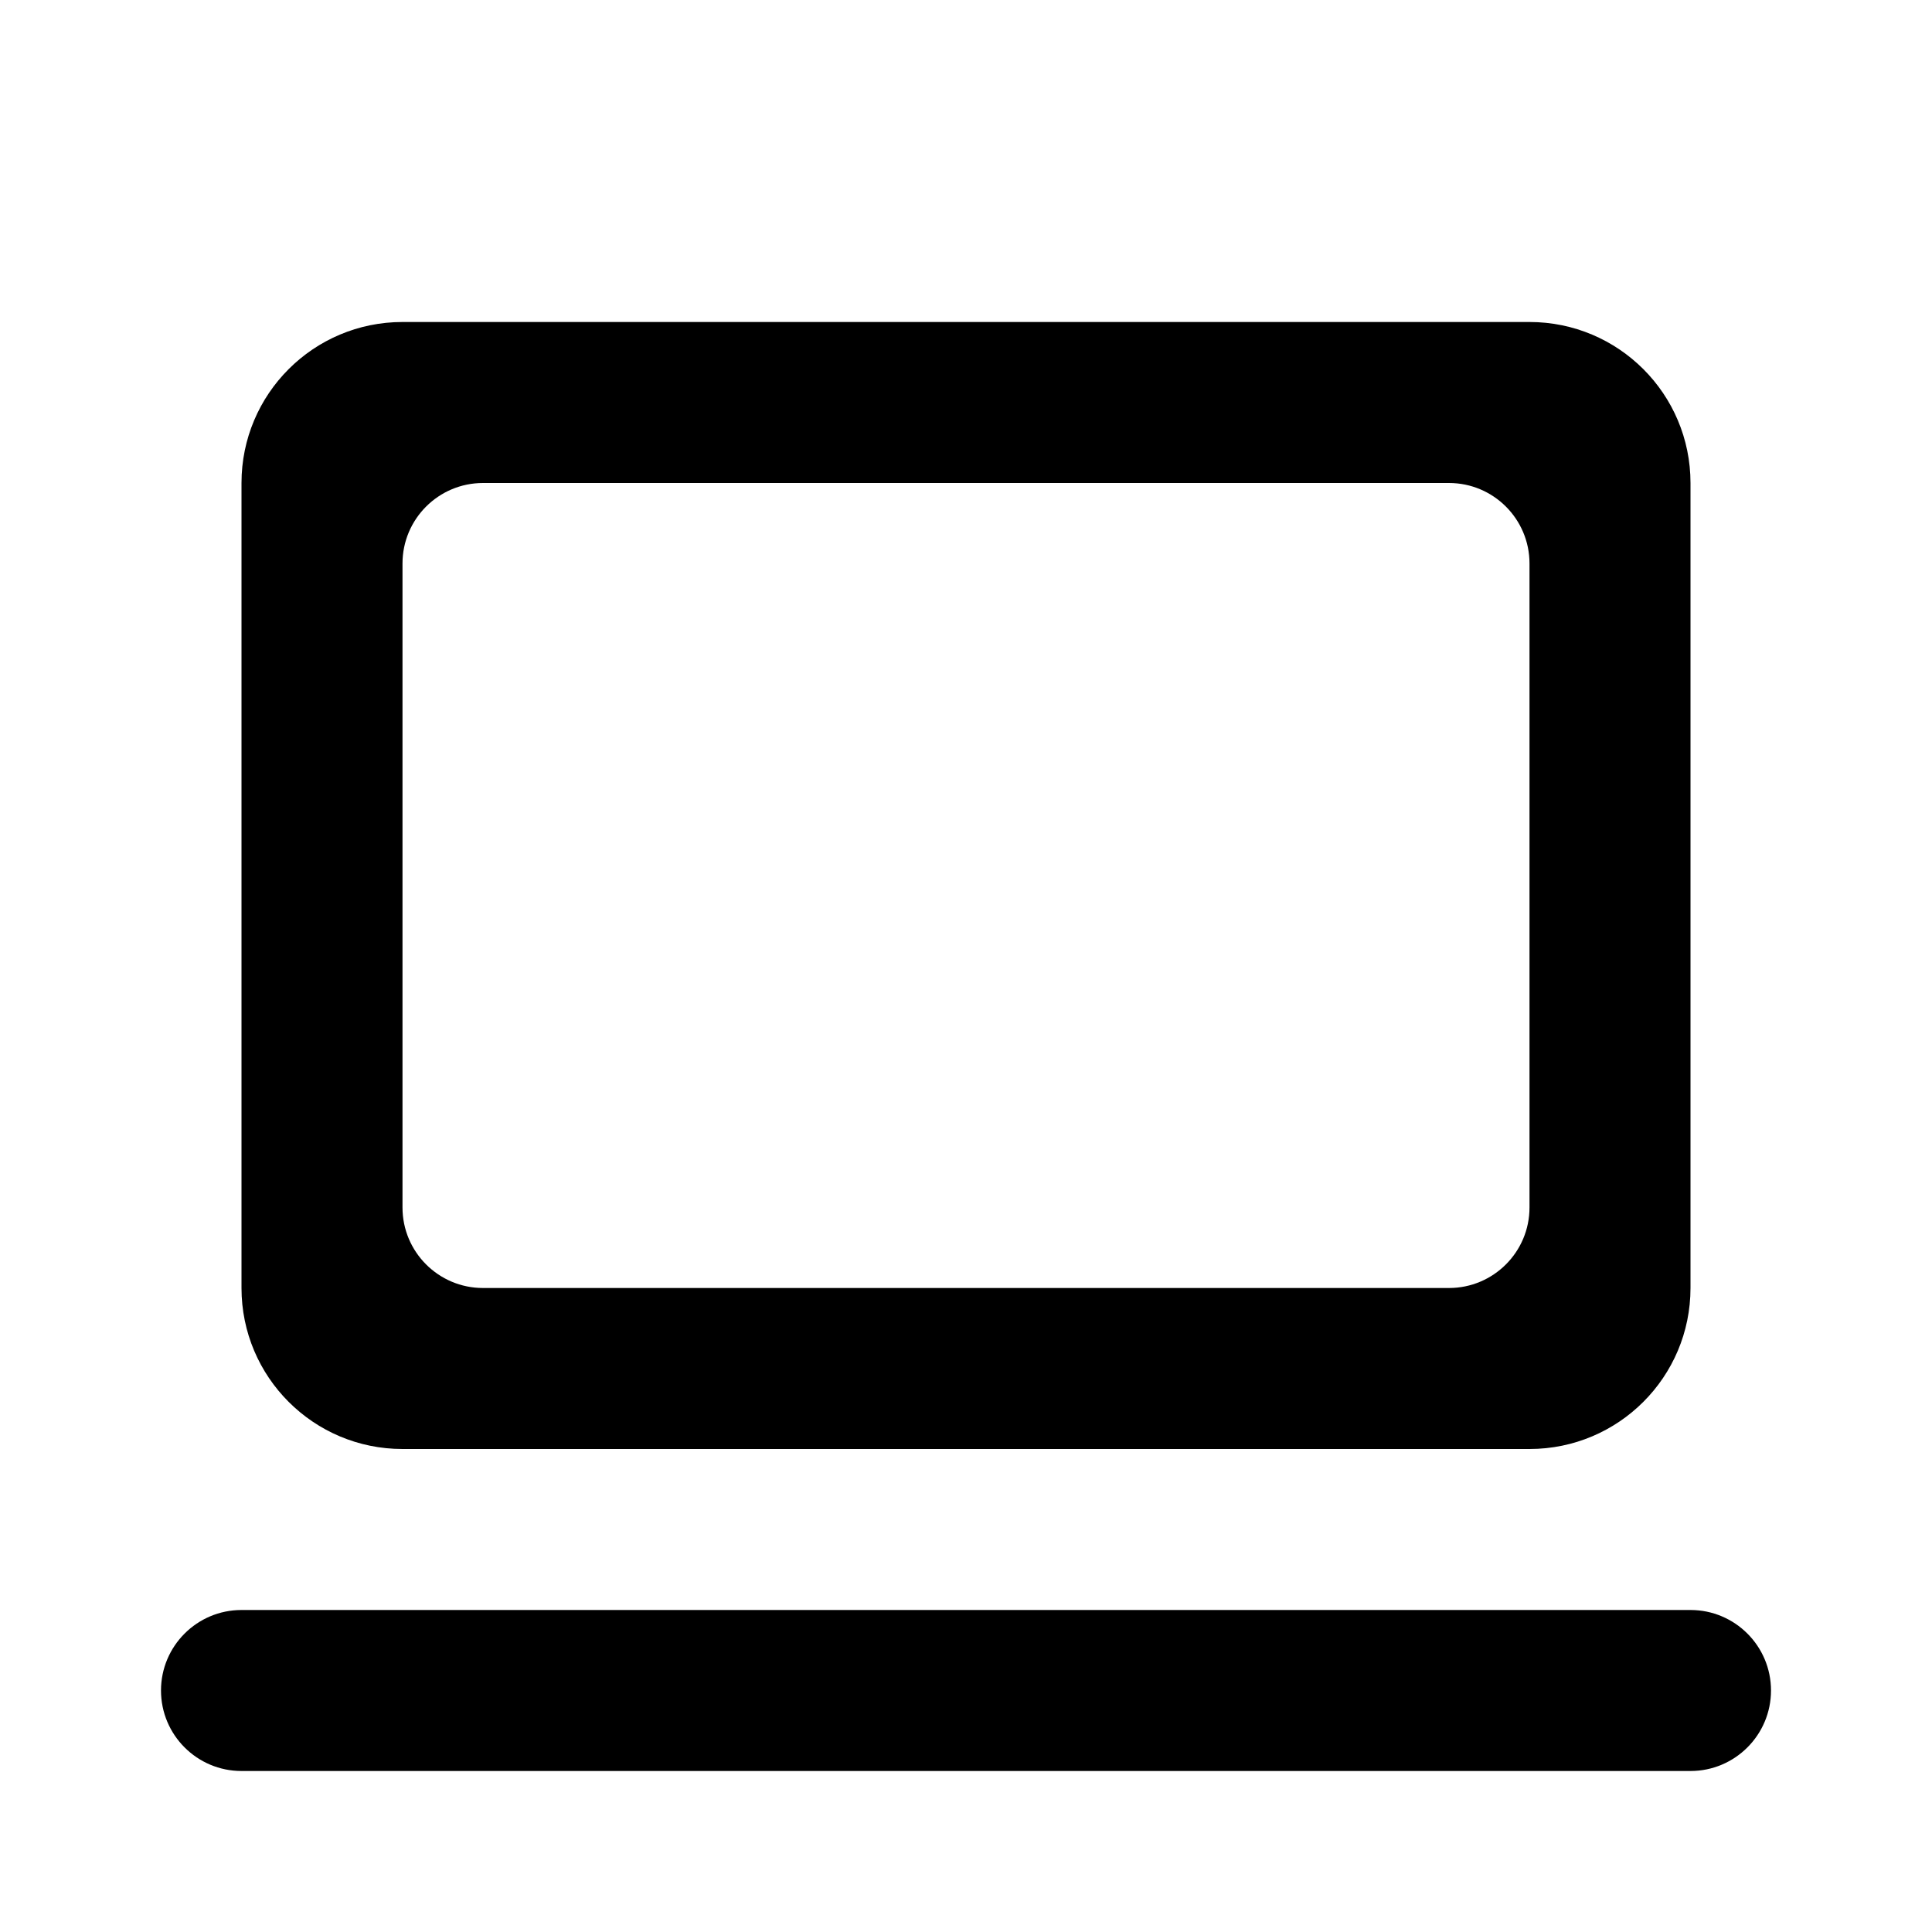
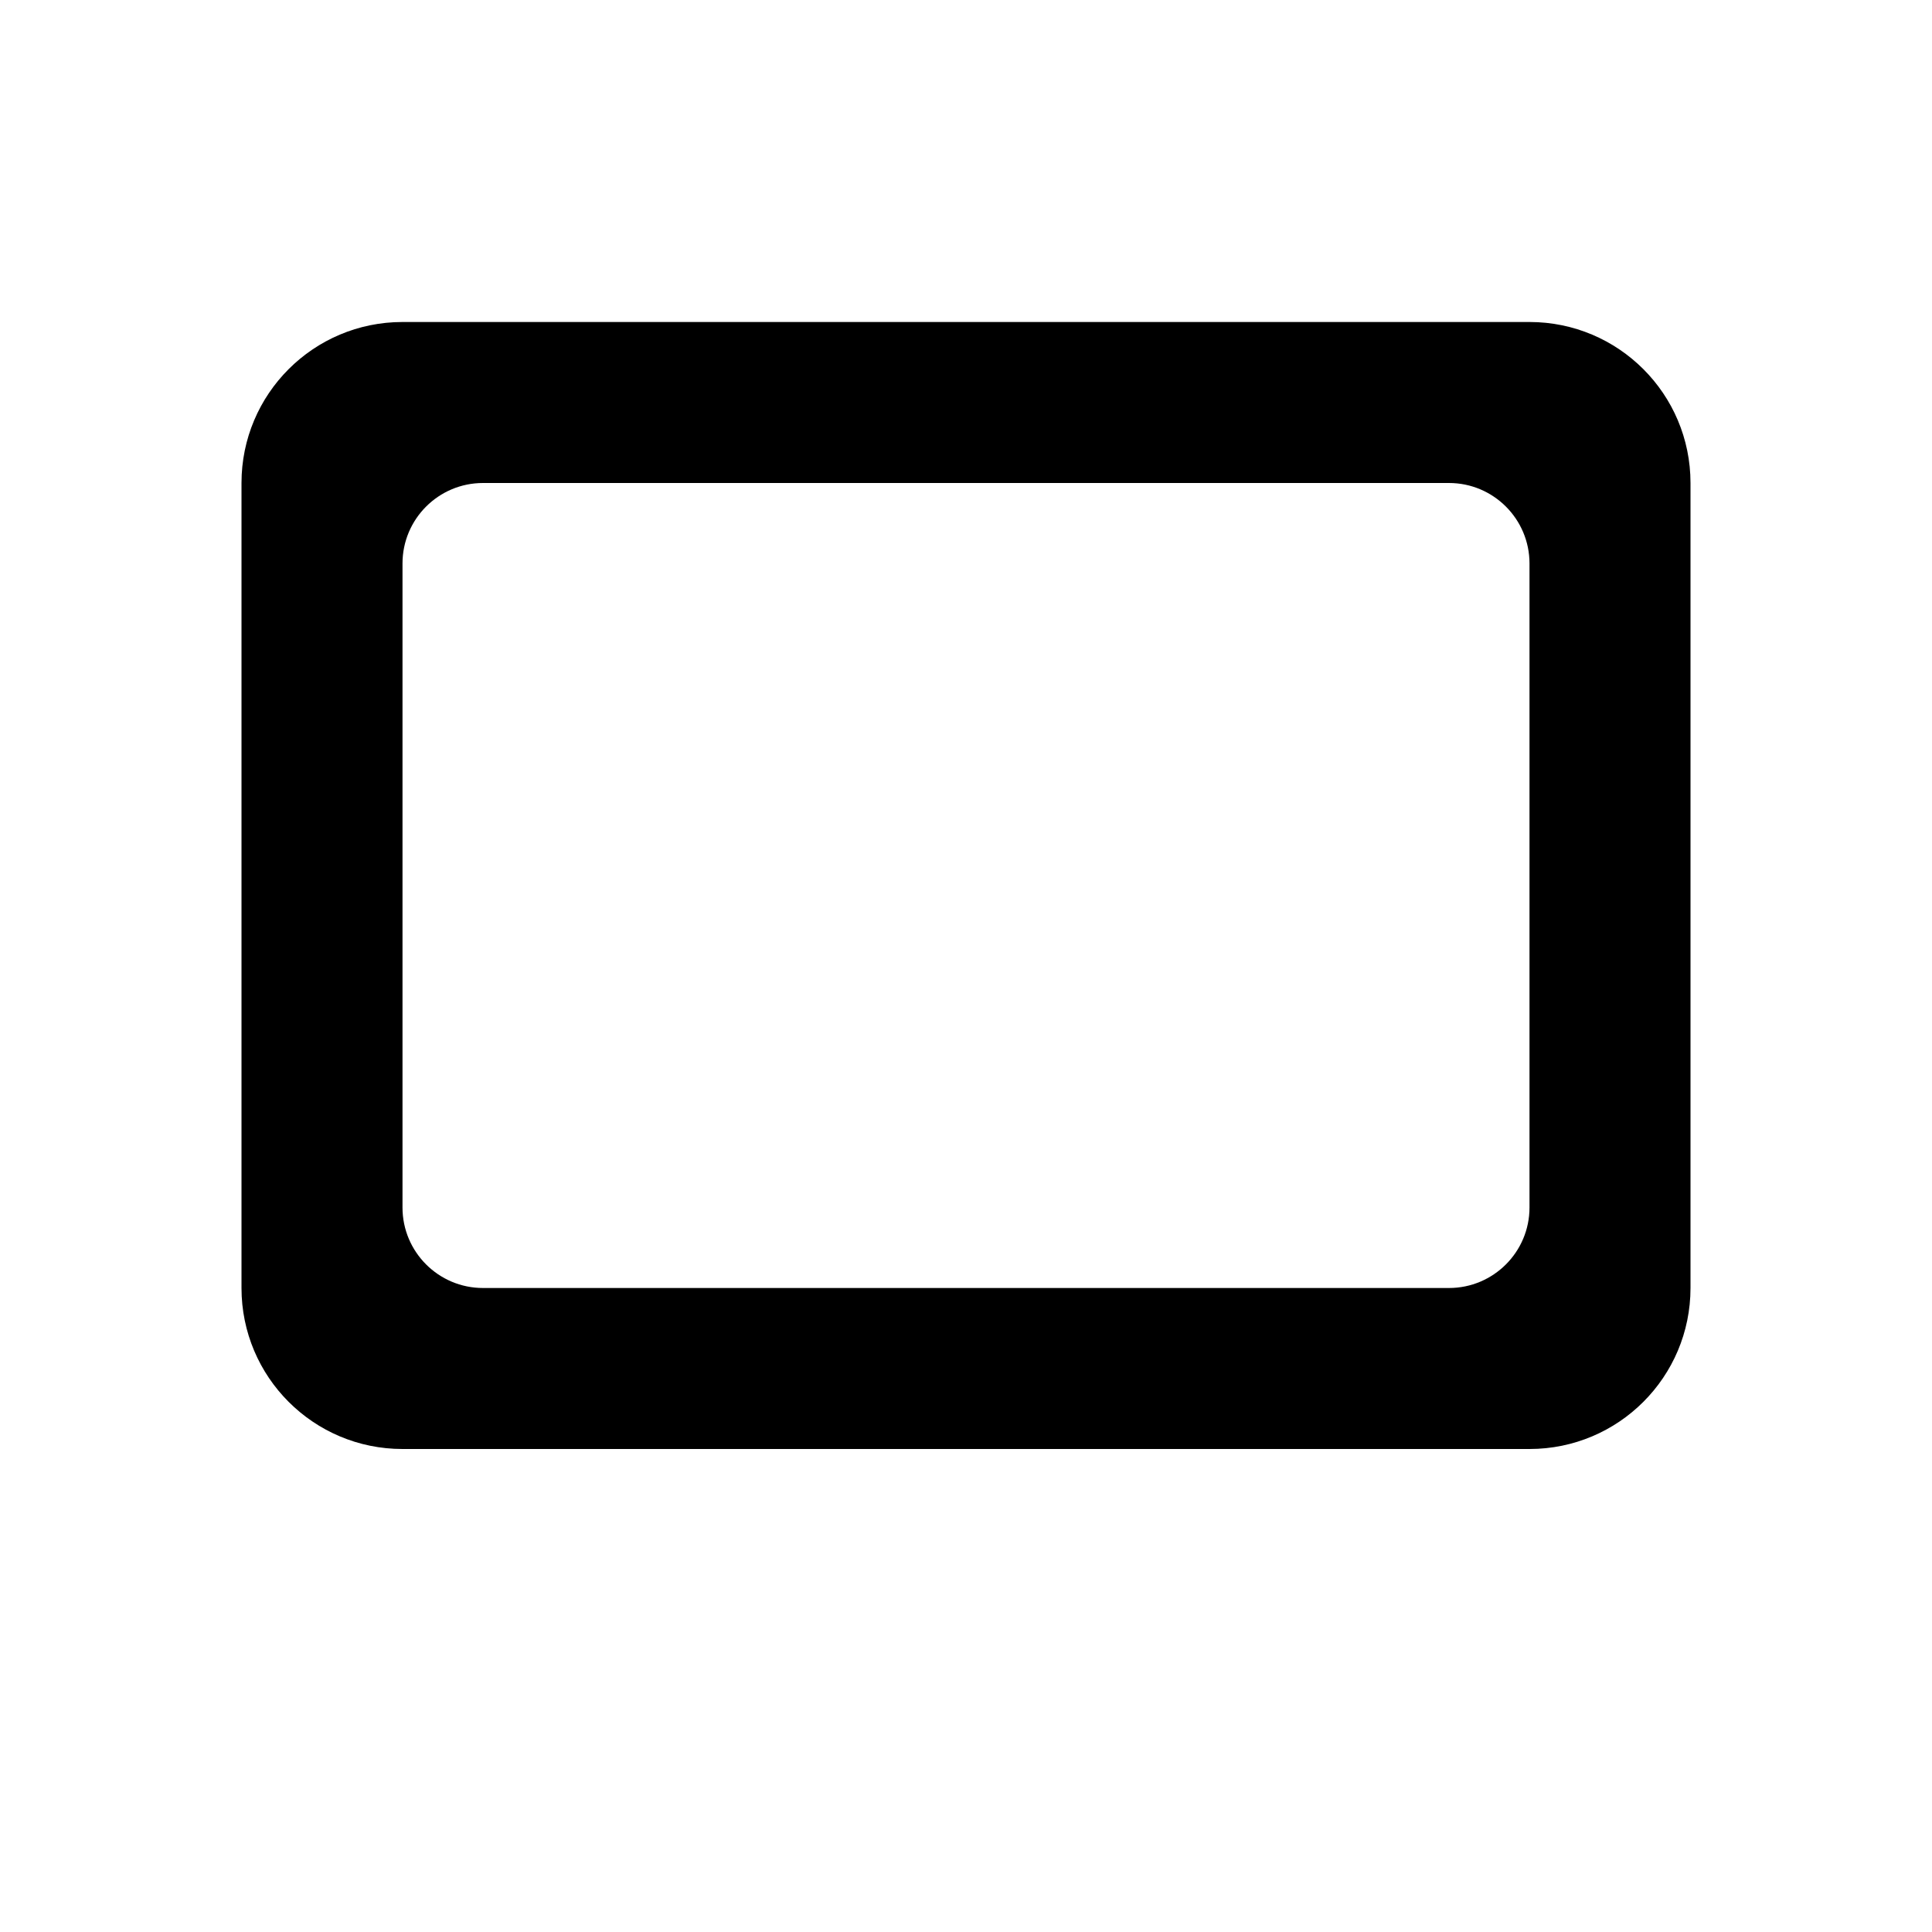
<svg xmlns="http://www.w3.org/2000/svg" width="24" height="24" viewBox="0 0 24 24" fill="none">
  <path fill-rule="evenodd" clip-rule="evenodd" d="M5 4C3.895 4 3 4.895 3 6V16C3 17.105 3.895 18 5 18H19C20.105 18 21 17.105 21 16V6C21 4.895 20.105 4 19 4H5ZM6 6C5.448 6 5 6.448 5 7V15C5 15.552 5.448 16 6 16H18C18.552 16 19 15.552 19 15V7C19 6.448 18.552 6 18 6H6Z" fill="black" />
-   <path d="M2 21C2 20.448 2.448 20 3 20H21C21.552 20 22 20.448 22 21C22 21.552 21.552 22 21 22H3C2.448 22 2 21.552 2 21Z" fill="black" />
</svg>